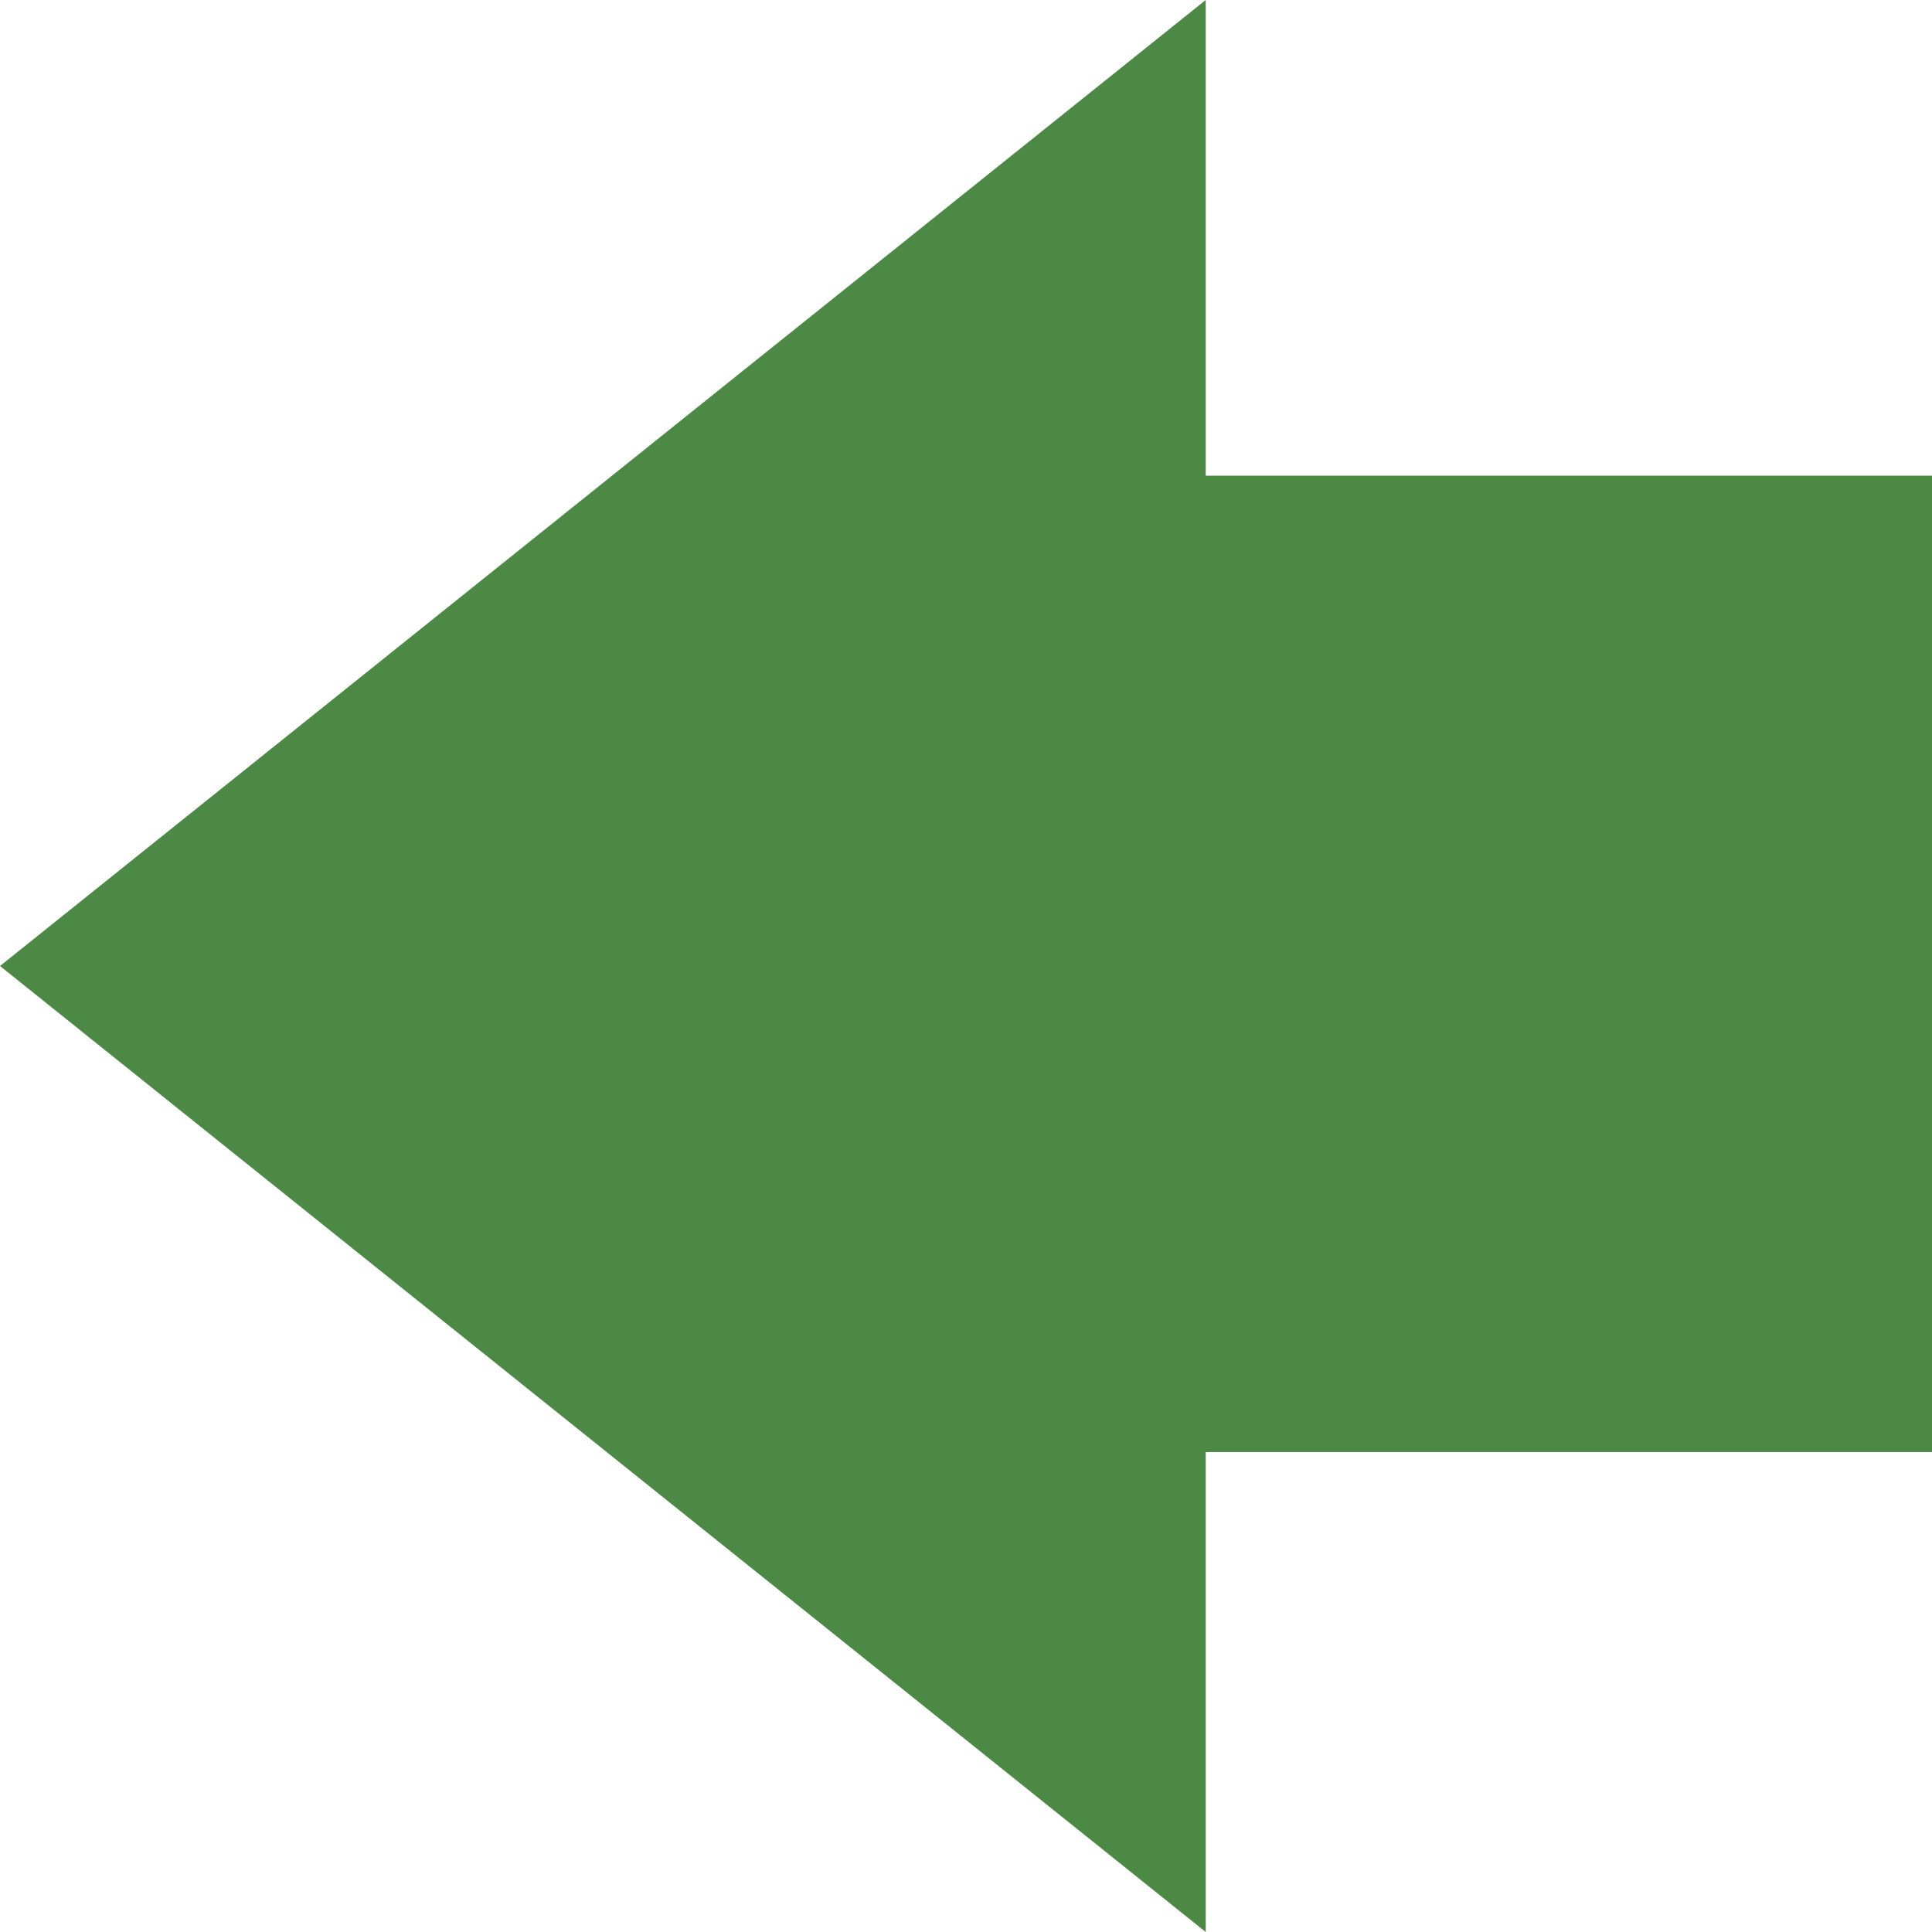
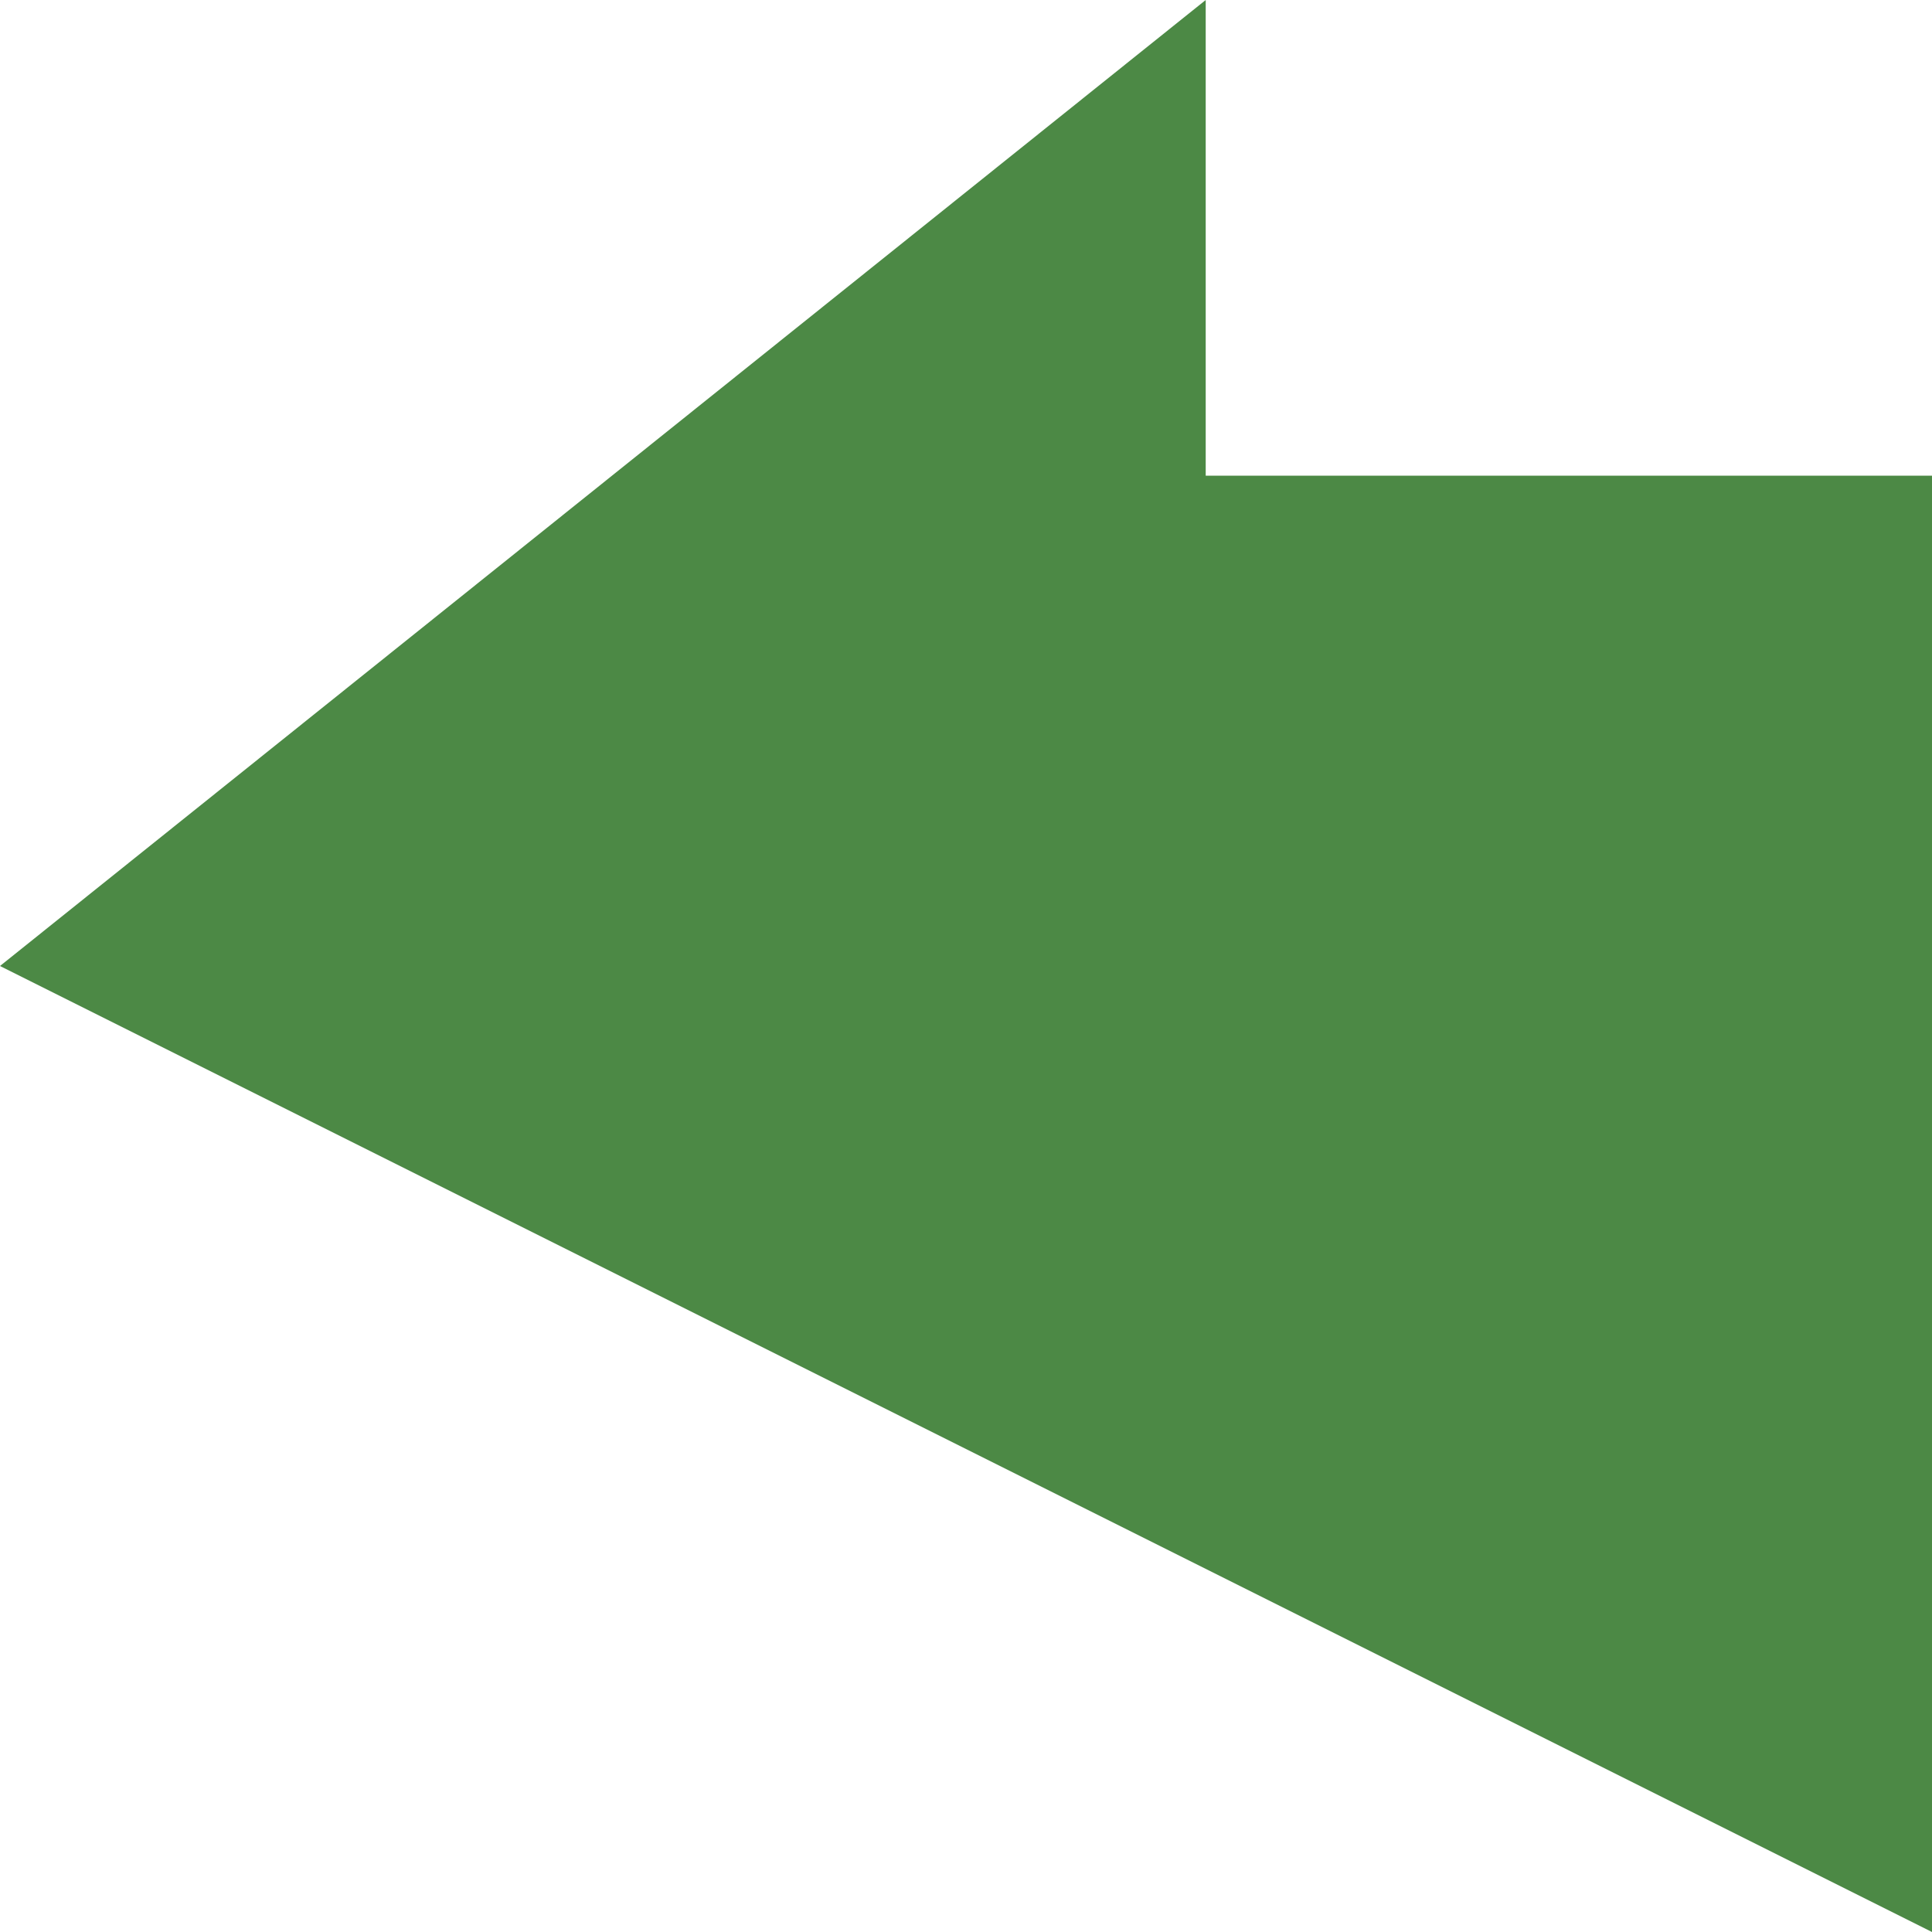
<svg xmlns="http://www.w3.org/2000/svg" width="28" height="28" viewBox="0 0 28 28" fill="none">
-   <path d="M17.474 0V6.894L28 6.894V21.045H17.474V28L0 14L17.474 0Z" fill="#4C8945" />
+   <path d="M17.474 0V6.894L28 6.894V21.045V28L0 14L17.474 0Z" fill="#4C8945" />
</svg>